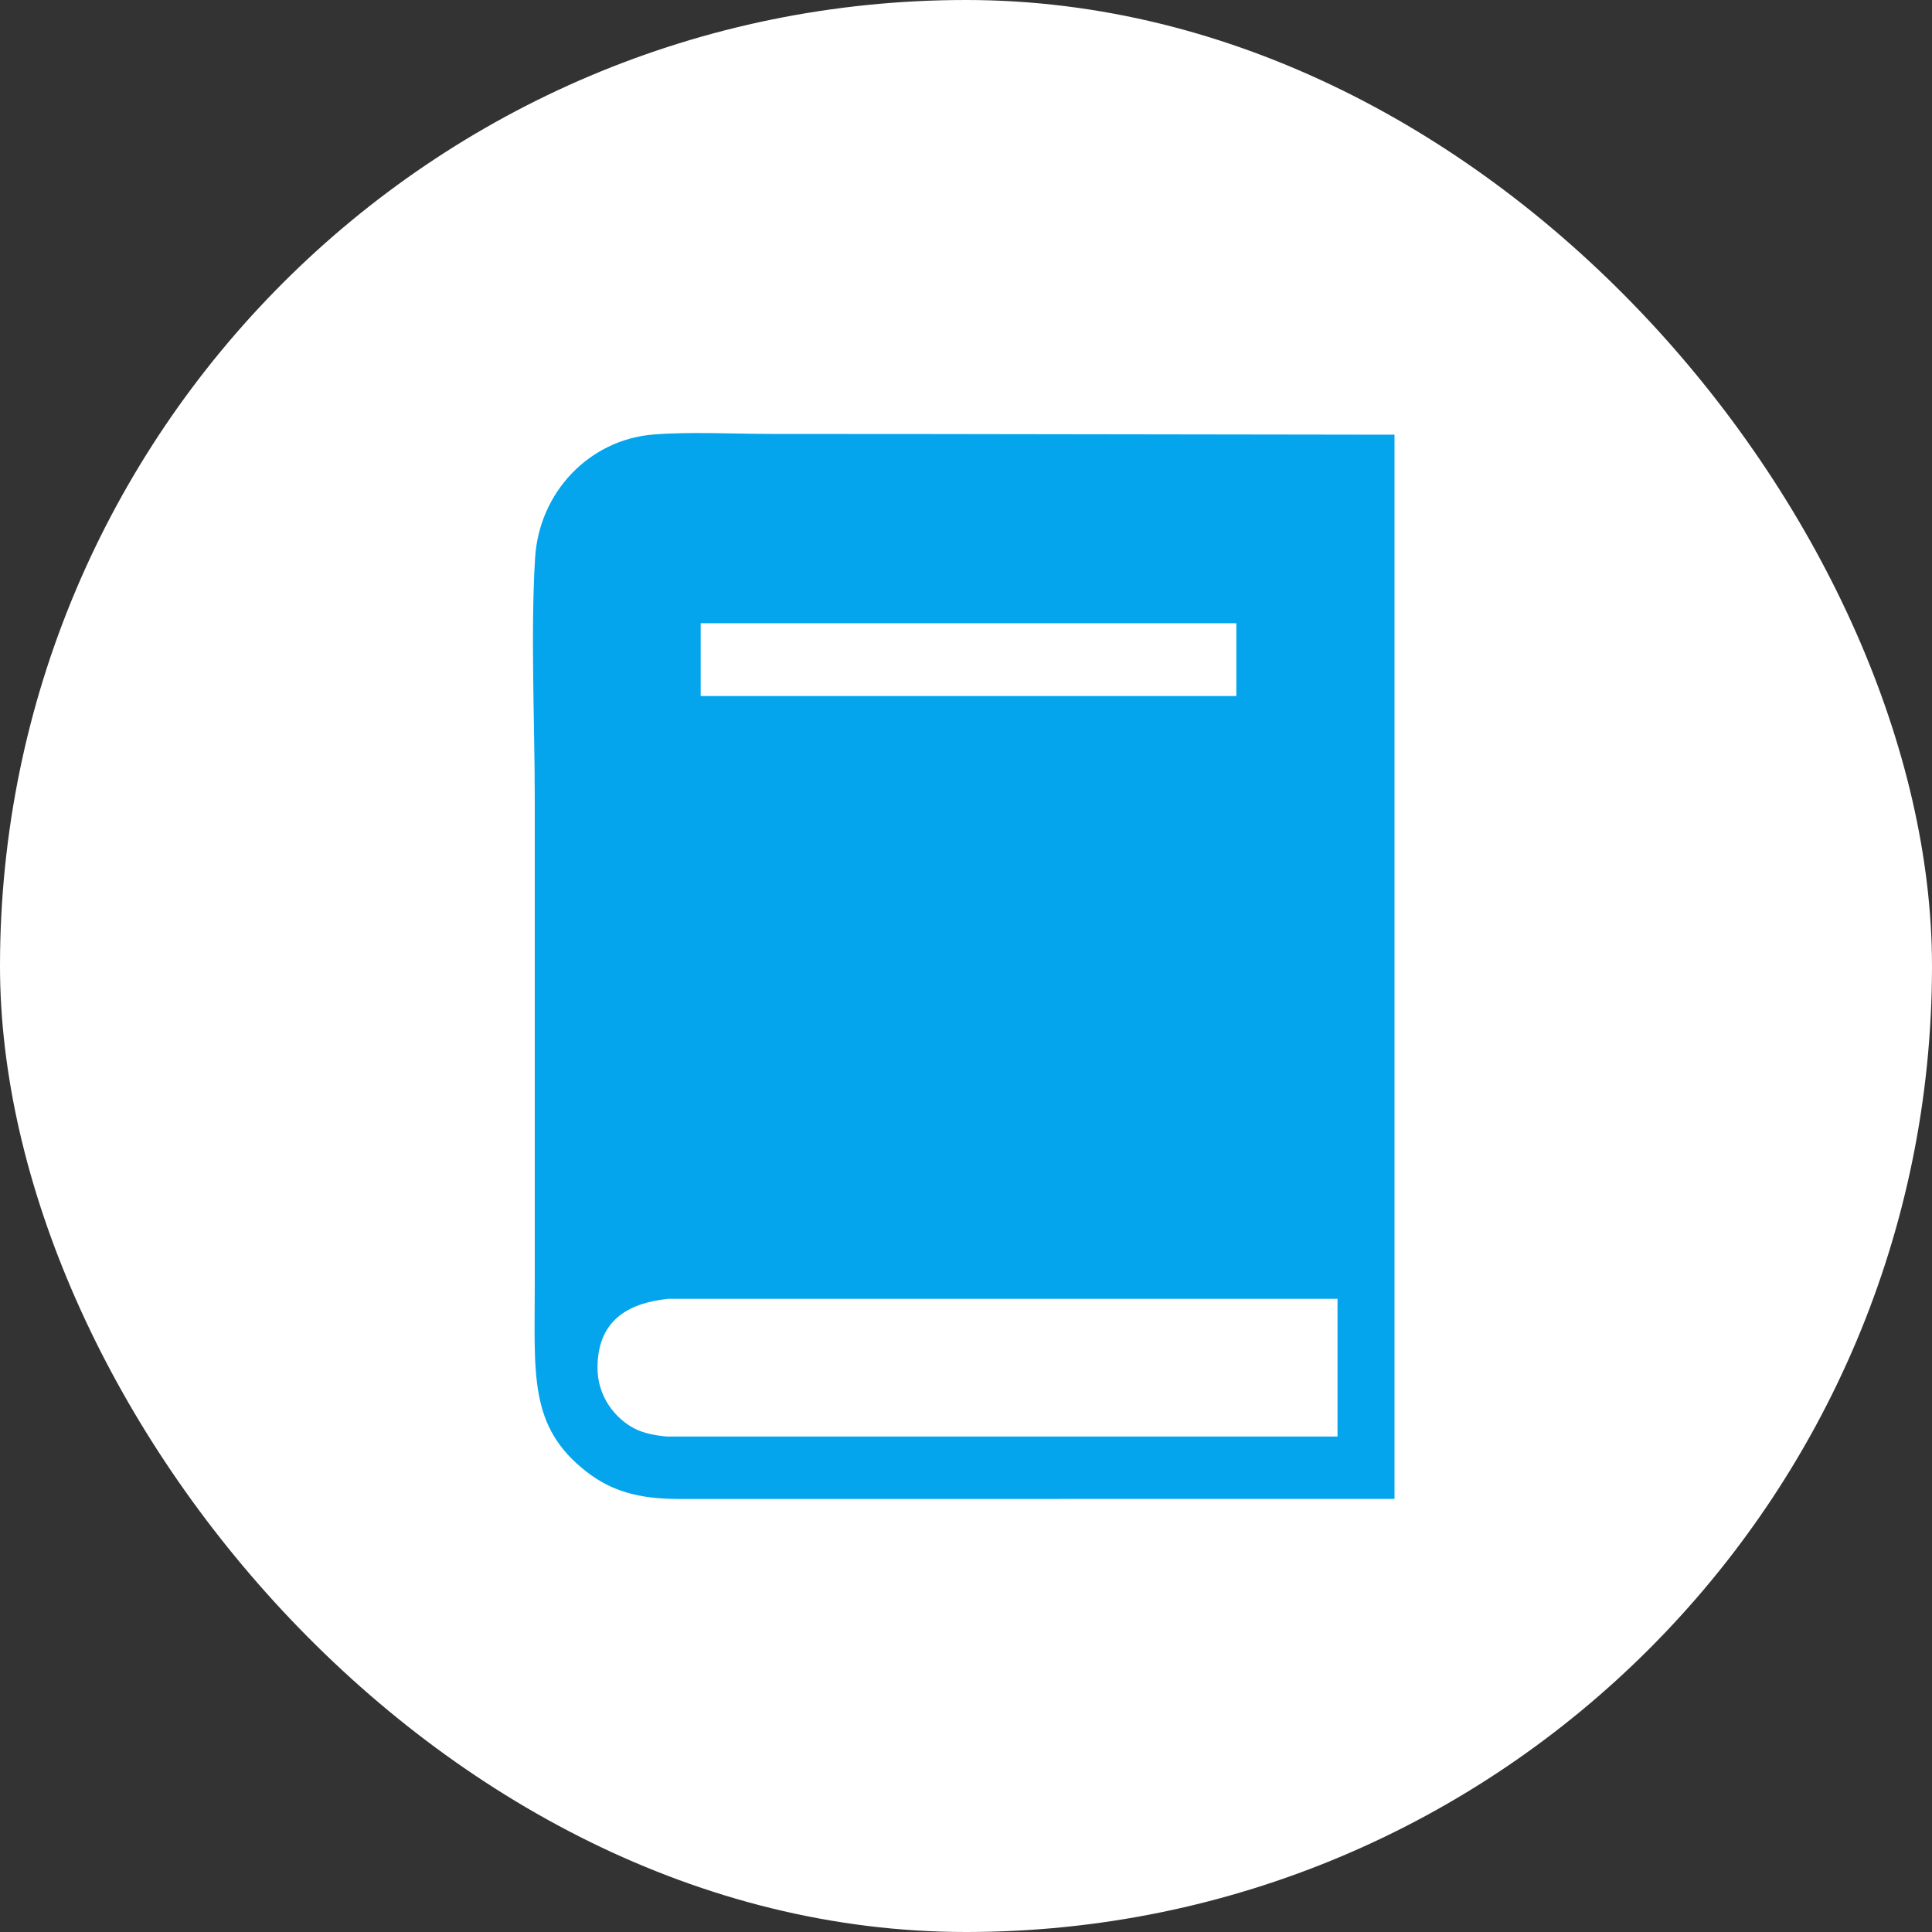
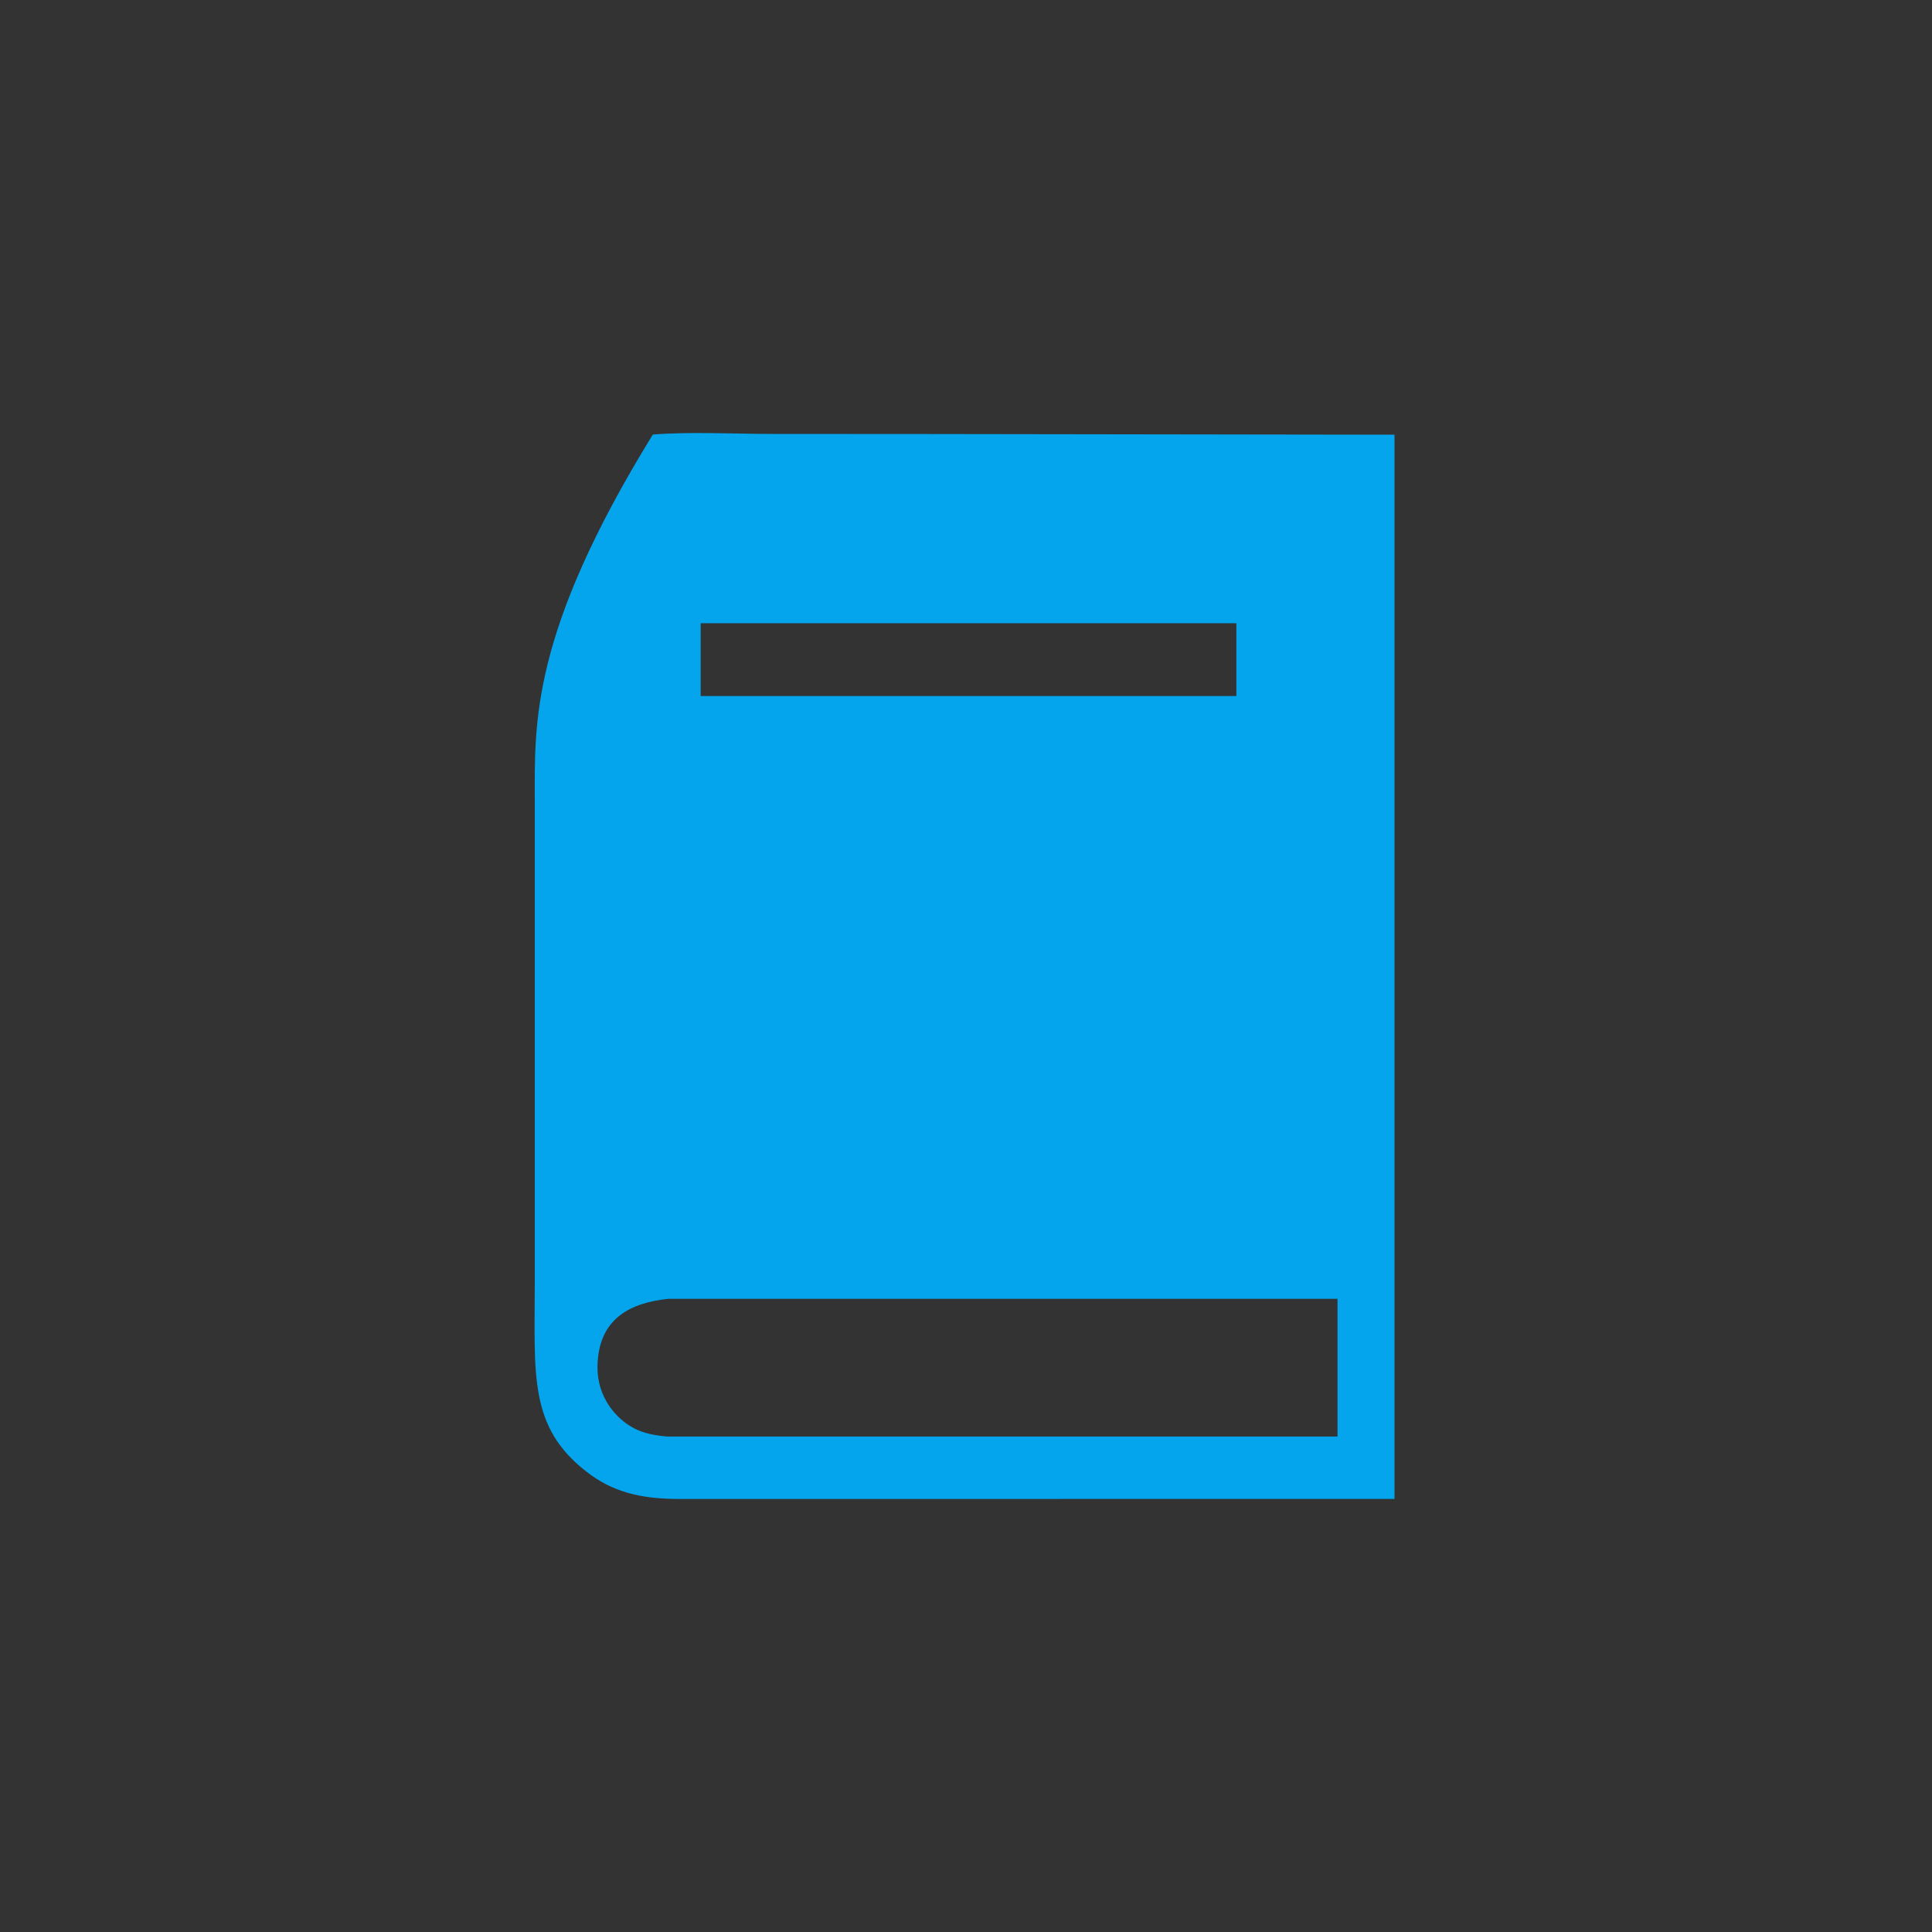
<svg xmlns="http://www.w3.org/2000/svg" width="58" height="58" viewBox="0 0 58 58" fill="none">
  <rect x="0" y="0" width="58" height="58" fill="#333333" stroke="none" />
-   <rect width="58" height="58" rx="29" fill="white" />
-   <path fill-rule="evenodd" clip-rule="evenodd" d="M19.598 13.046C17.684 13.207 16.185 14.781 16.064 16.748C15.926 19.008 16.054 21.701 16.054 24.009C16.054 28.848 16.054 33.687 16.054 38.526C16.054 41.279 15.867 42.832 17.61 44.184C18.365 44.77 19.184 44.999 20.378 45L41.843 44.999H41.864V13.05C23.188 13.027 29.401 13.027 23.188 13.027C22.073 13.027 20.672 12.955 19.598 13.046H19.598ZM20.057 38.992C18.973 39.108 17.959 39.546 17.937 41.024C17.923 41.944 18.497 42.606 19.058 42.891C19.326 43.027 19.665 43.095 20.029 43.126H40.153V38.992H20.057ZM21.035 18.71H37.116V20.895H21.035V18.71Z" fill="#04A5EC" />
+   <path fill-rule="evenodd" clip-rule="evenodd" d="M19.598 13.046C15.926 19.008 16.054 21.701 16.054 24.009C16.054 28.848 16.054 33.687 16.054 38.526C16.054 41.279 15.867 42.832 17.61 44.184C18.365 44.77 19.184 44.999 20.378 45L41.843 44.999H41.864V13.05C23.188 13.027 29.401 13.027 23.188 13.027C22.073 13.027 20.672 12.955 19.598 13.046H19.598ZM20.057 38.992C18.973 39.108 17.959 39.546 17.937 41.024C17.923 41.944 18.497 42.606 19.058 42.891C19.326 43.027 19.665 43.095 20.029 43.126H40.153V38.992H20.057ZM21.035 18.71H37.116V20.895H21.035V18.71Z" fill="#04A5EC" />
</svg>